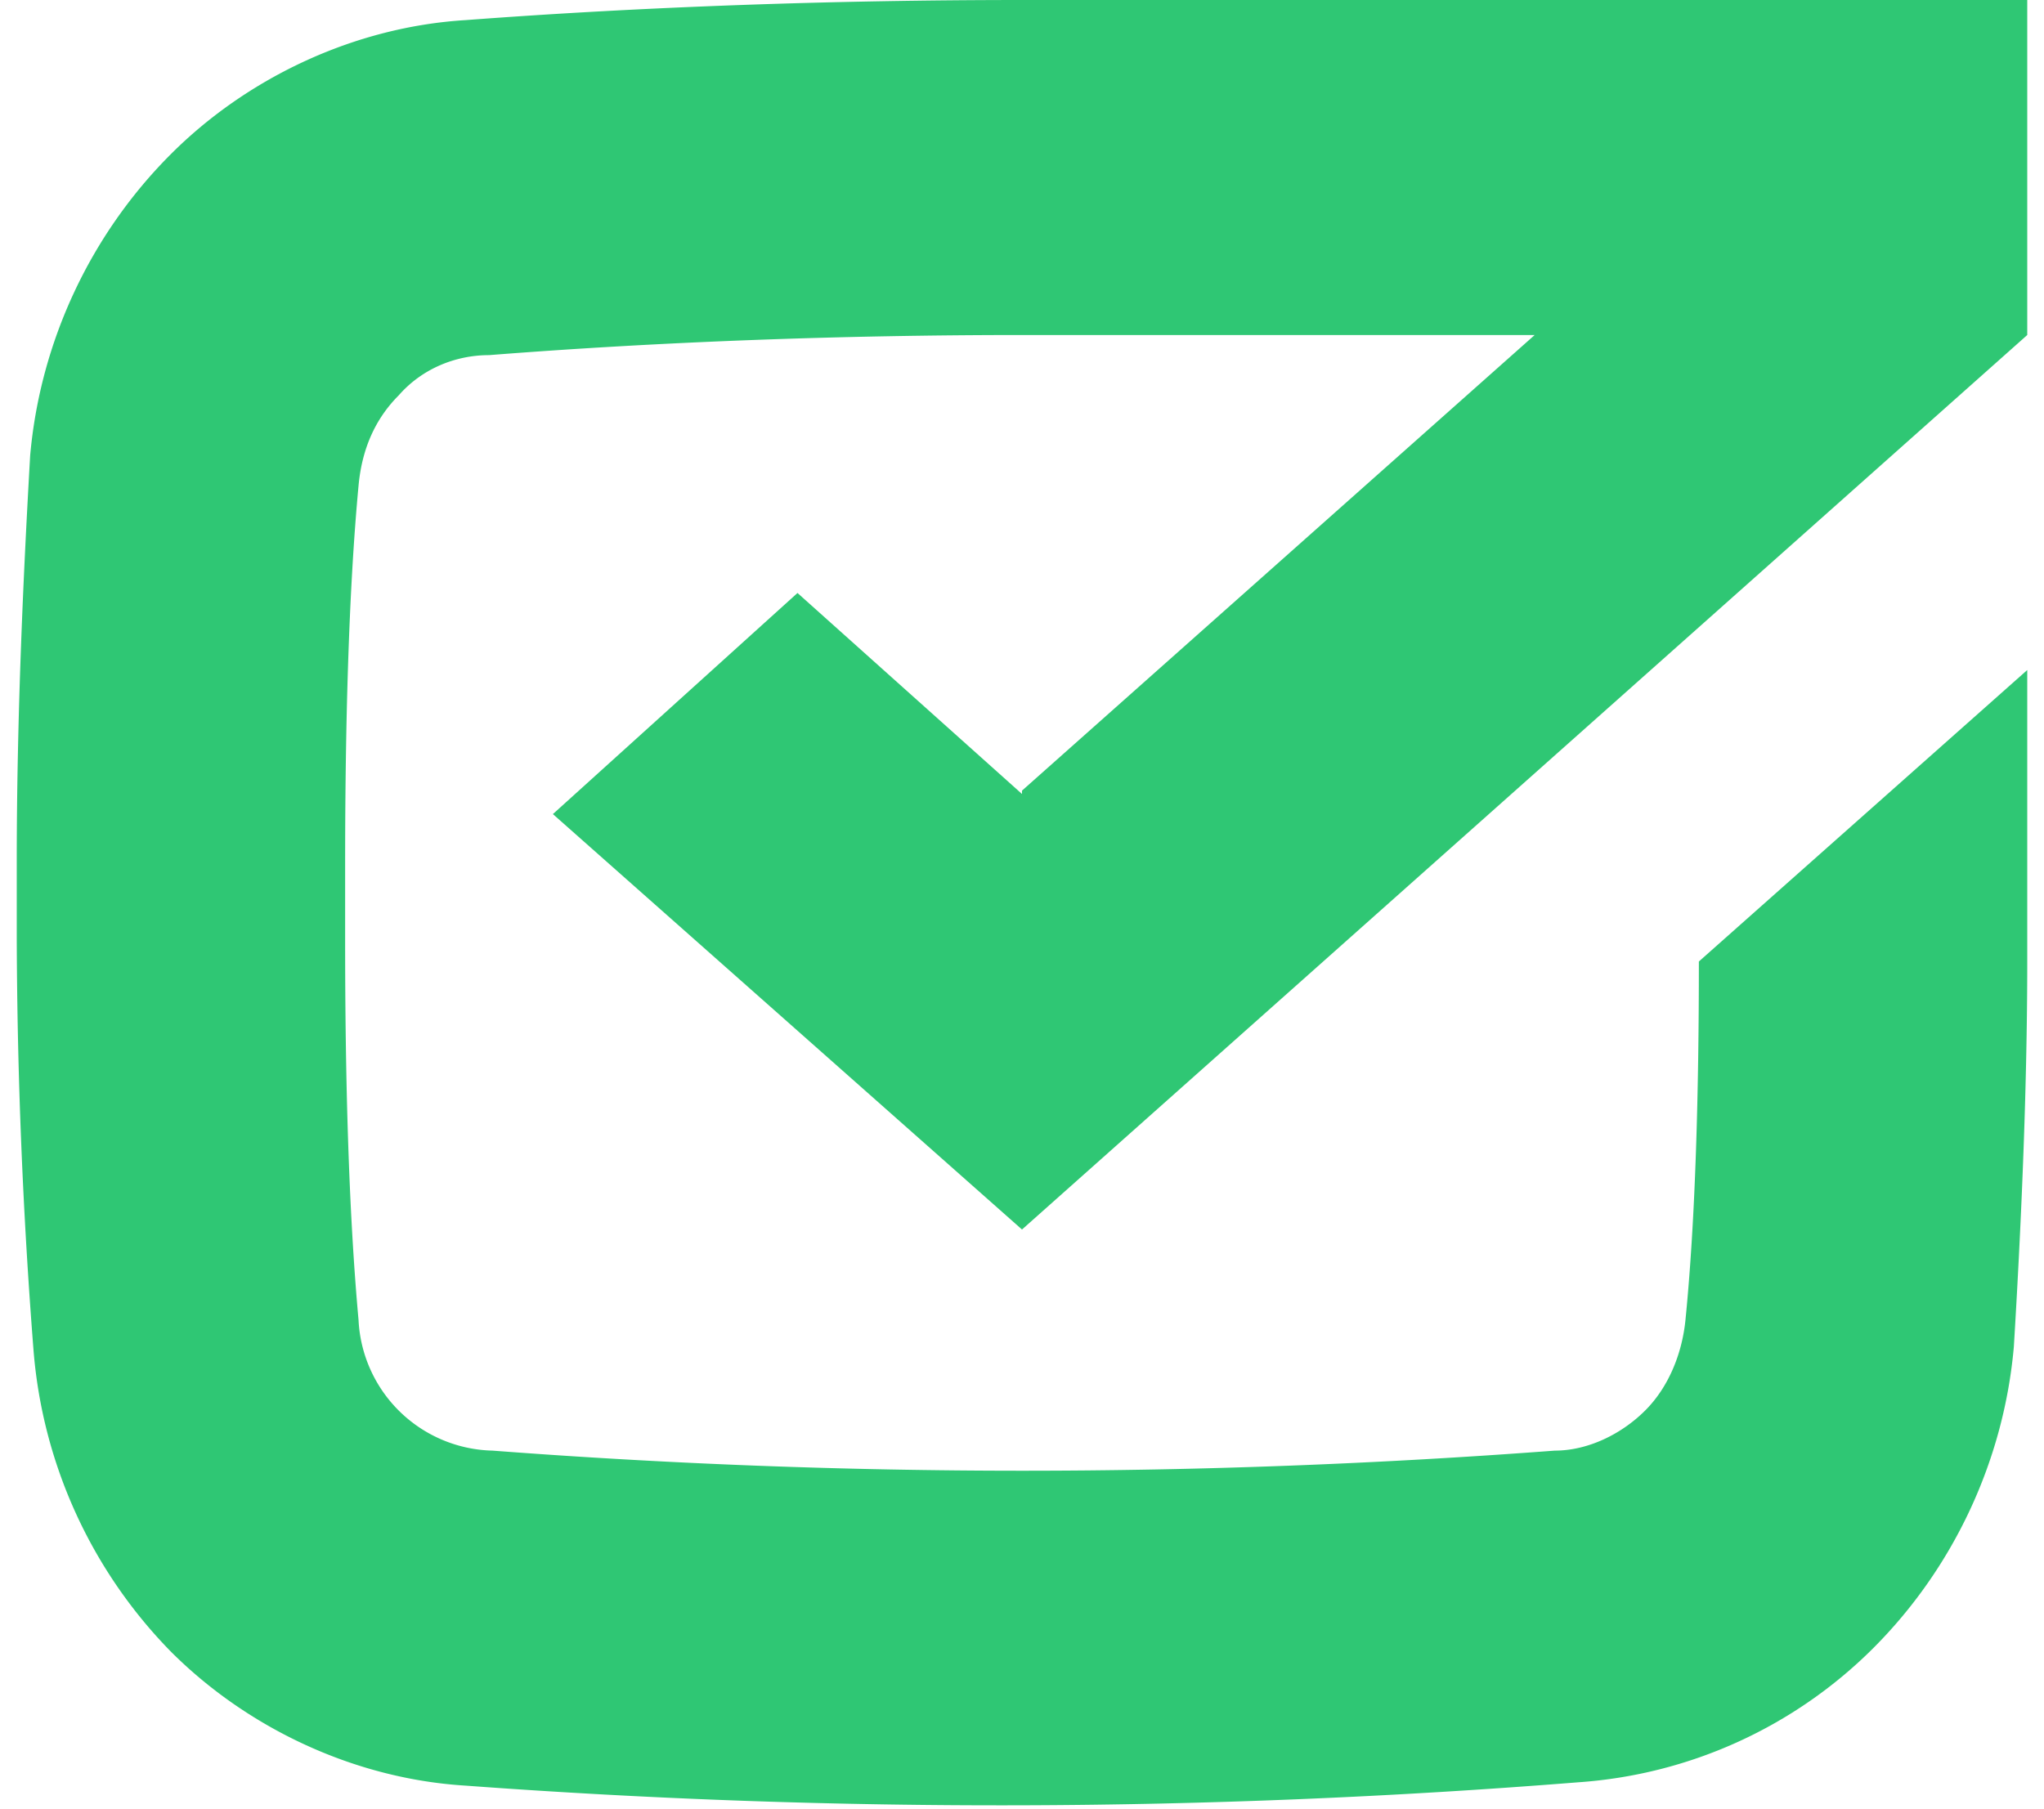
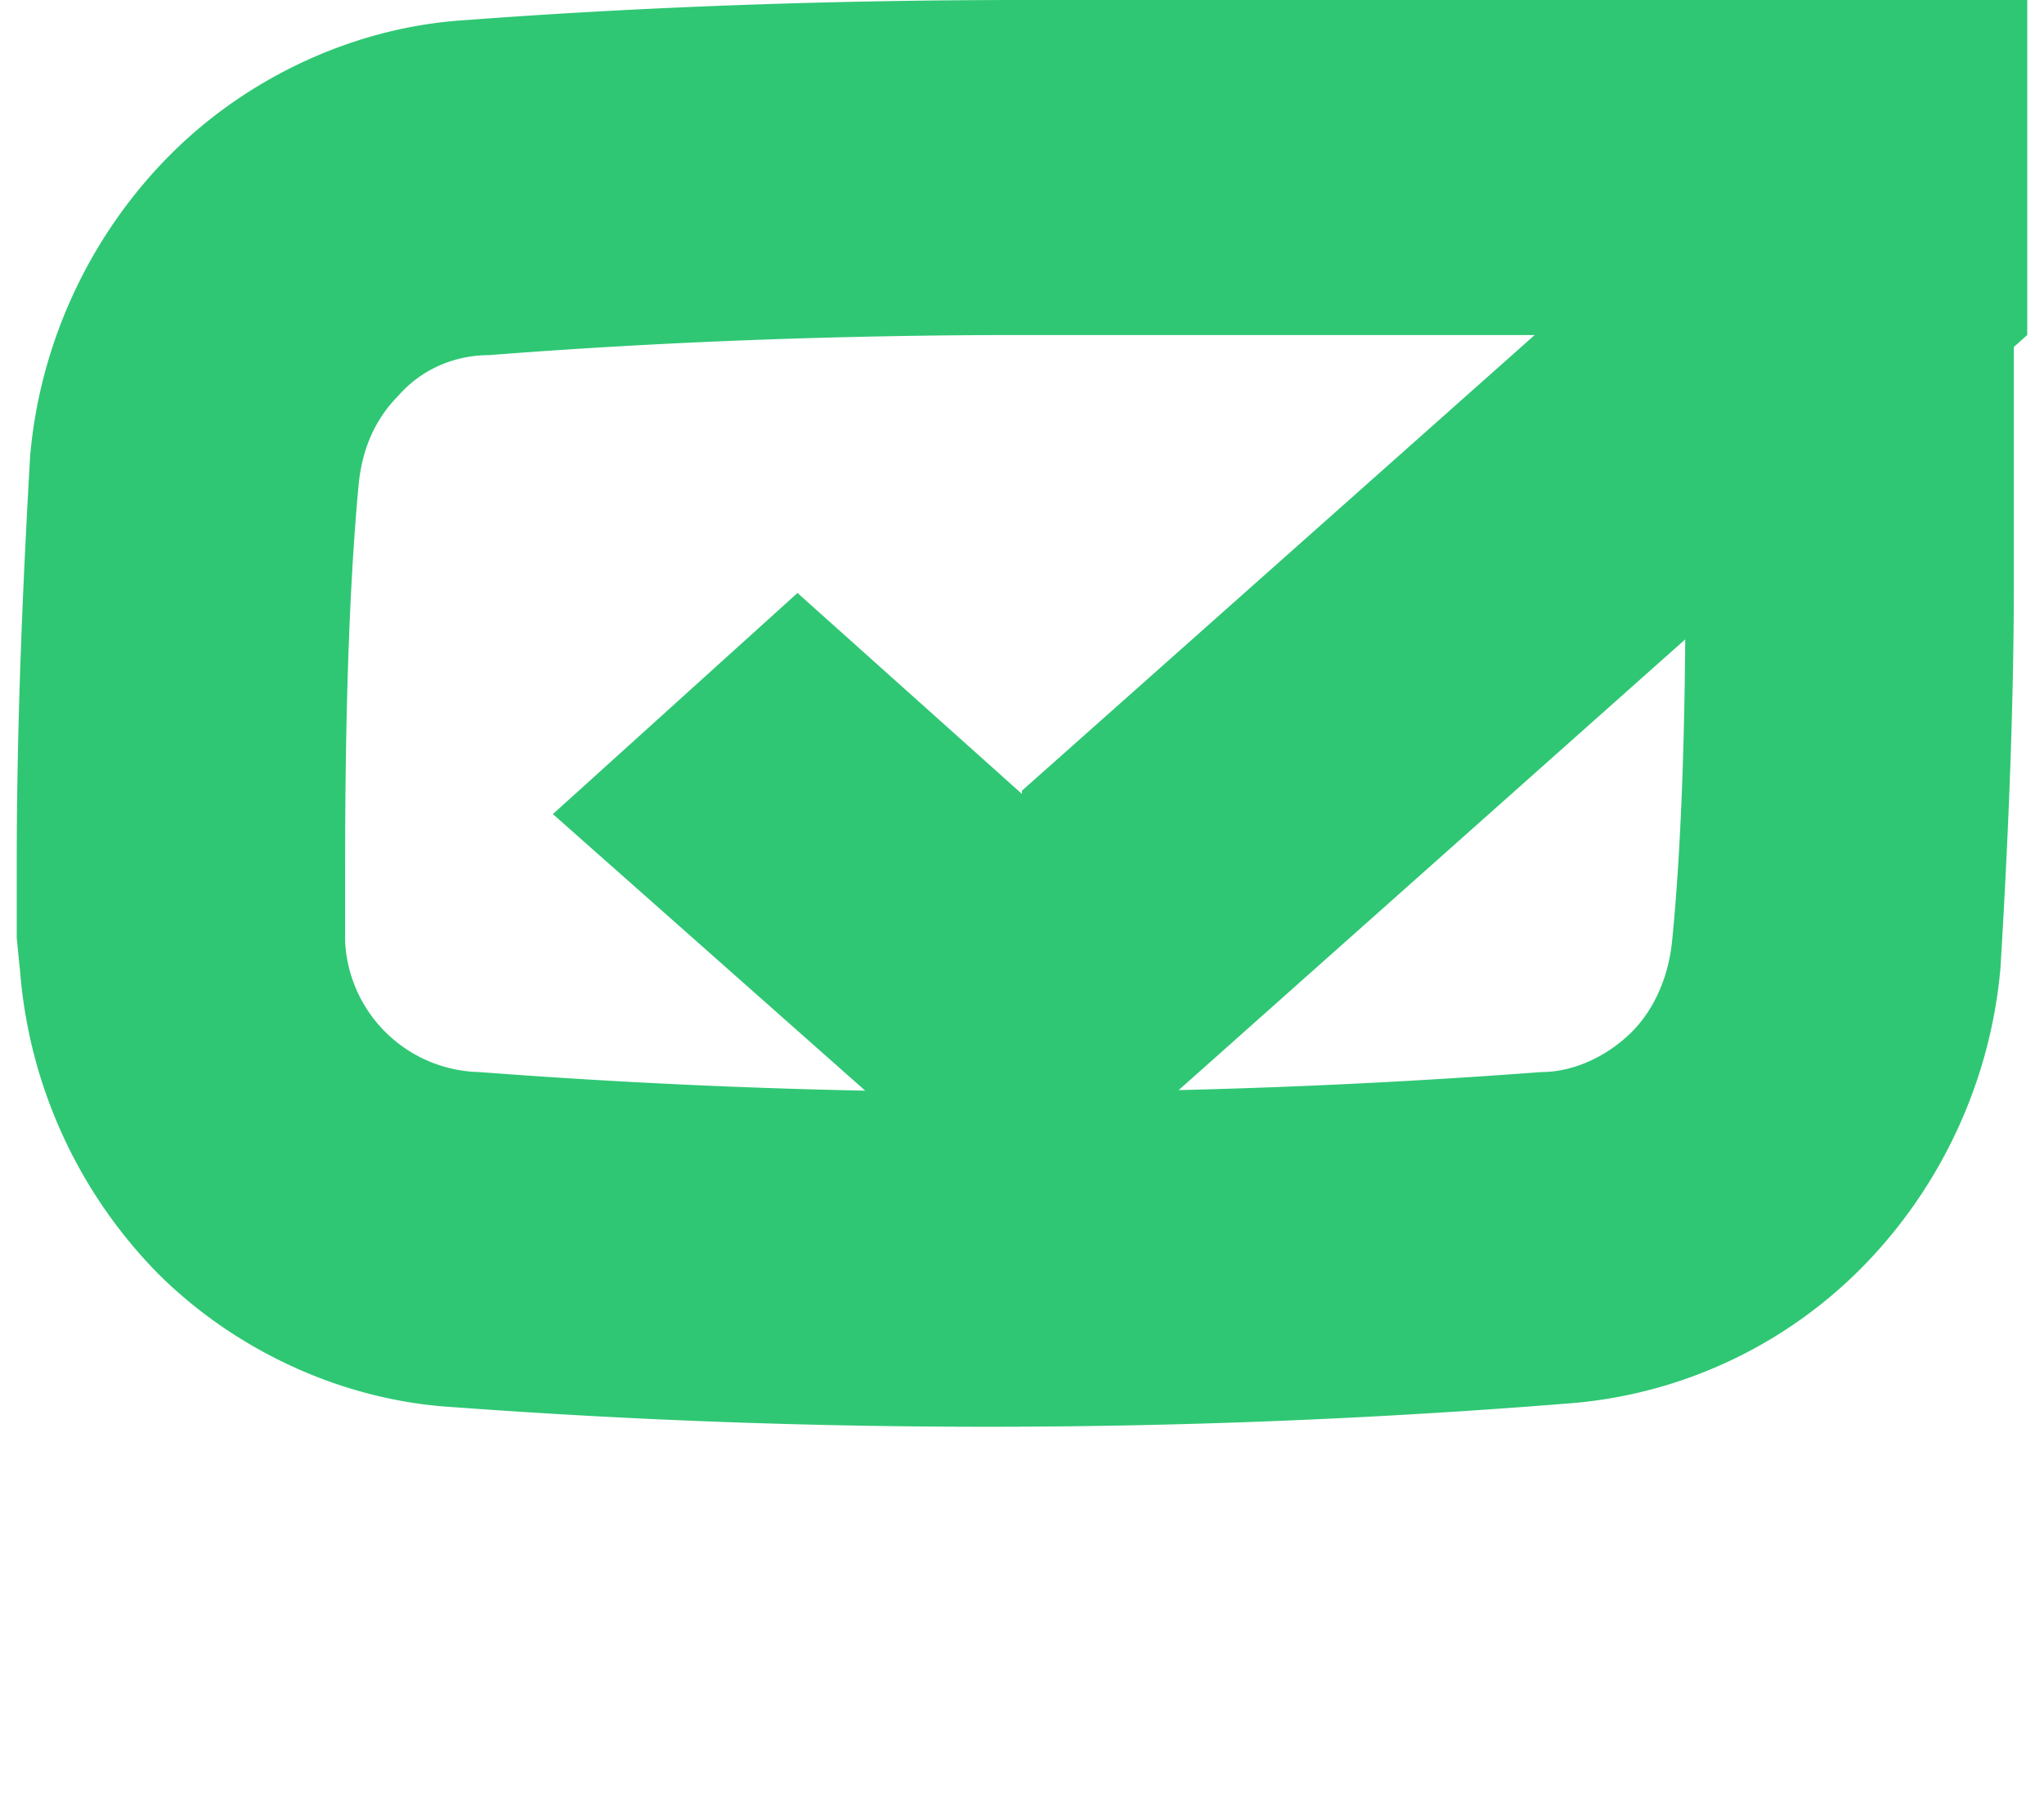
<svg xmlns="http://www.w3.org/2000/svg" width="61" height="54" fill="none">
-   <path fill="#2FC774" d="M30.5 23.6 45.8 10H30.5c-5.4 0-10.8.2-15.9.6-1 0-2 .4-2.7 1.2-.7.7-1.1 1.6-1.2 2.7-.3 3.2-.4 7.3-.4 11.3v2.3c0 4 .1 8 .4 11.3a4.1 4.1 0 0 0 4 3.9c10.5.8 21.1.8 31.7 0 1 0 2-.5 2.7-1.2.7-.7 1.1-1.7 1.2-2.7.3-3 .4-6.8.4-10.7l9.8-8.7v8.7c0 4-.2 8.2-.4 11.5-.3 3.4-1.8 6.6-4.2 9a13.8 13.8 0 0 1-8.8 4 216.7 216.7 0 0 1-33.2.1c-3.3-.2-6.5-1.7-8.8-4a14.5 14.5 0 0 1-4.1-9A164 164 0 0 1 .5 28v-2.3c0-4.3.2-8.6.4-12.1.3-3.4 1.8-6.6 4.2-9 2.3-2.3 5.5-3.8 8.8-4 5.3-.4 11-.6 16.6-.6h30v10l-30 26.7-14-12.4 7.3-6.6 6.7 6Z" />
+   <path fill="#2FC774" d="M30.5 23.6 45.8 10H30.5c-5.4 0-10.8.2-15.9.6-1 0-2 .4-2.7 1.2-.7.7-1.1 1.6-1.2 2.7-.3 3.2-.4 7.3-.4 11.3v2.3a4.1 4.1 0 0 0 4 3.9c10.5.8 21.1.8 31.7 0 1 0 2-.5 2.7-1.2.7-.7 1.1-1.7 1.2-2.7.3-3 .4-6.8.4-10.7l9.8-8.7v8.7c0 4-.2 8.2-.4 11.5-.3 3.4-1.8 6.6-4.2 9a13.8 13.8 0 0 1-8.8 4 216.7 216.7 0 0 1-33.2.1c-3.3-.2-6.5-1.7-8.8-4a14.5 14.5 0 0 1-4.1-9A164 164 0 0 1 .5 28v-2.3c0-4.3.2-8.6.4-12.1.3-3.4 1.8-6.6 4.2-9 2.3-2.3 5.5-3.8 8.8-4 5.3-.4 11-.6 16.6-.6h30v10l-30 26.7-14-12.4 7.3-6.6 6.7 6Z" />
</svg>